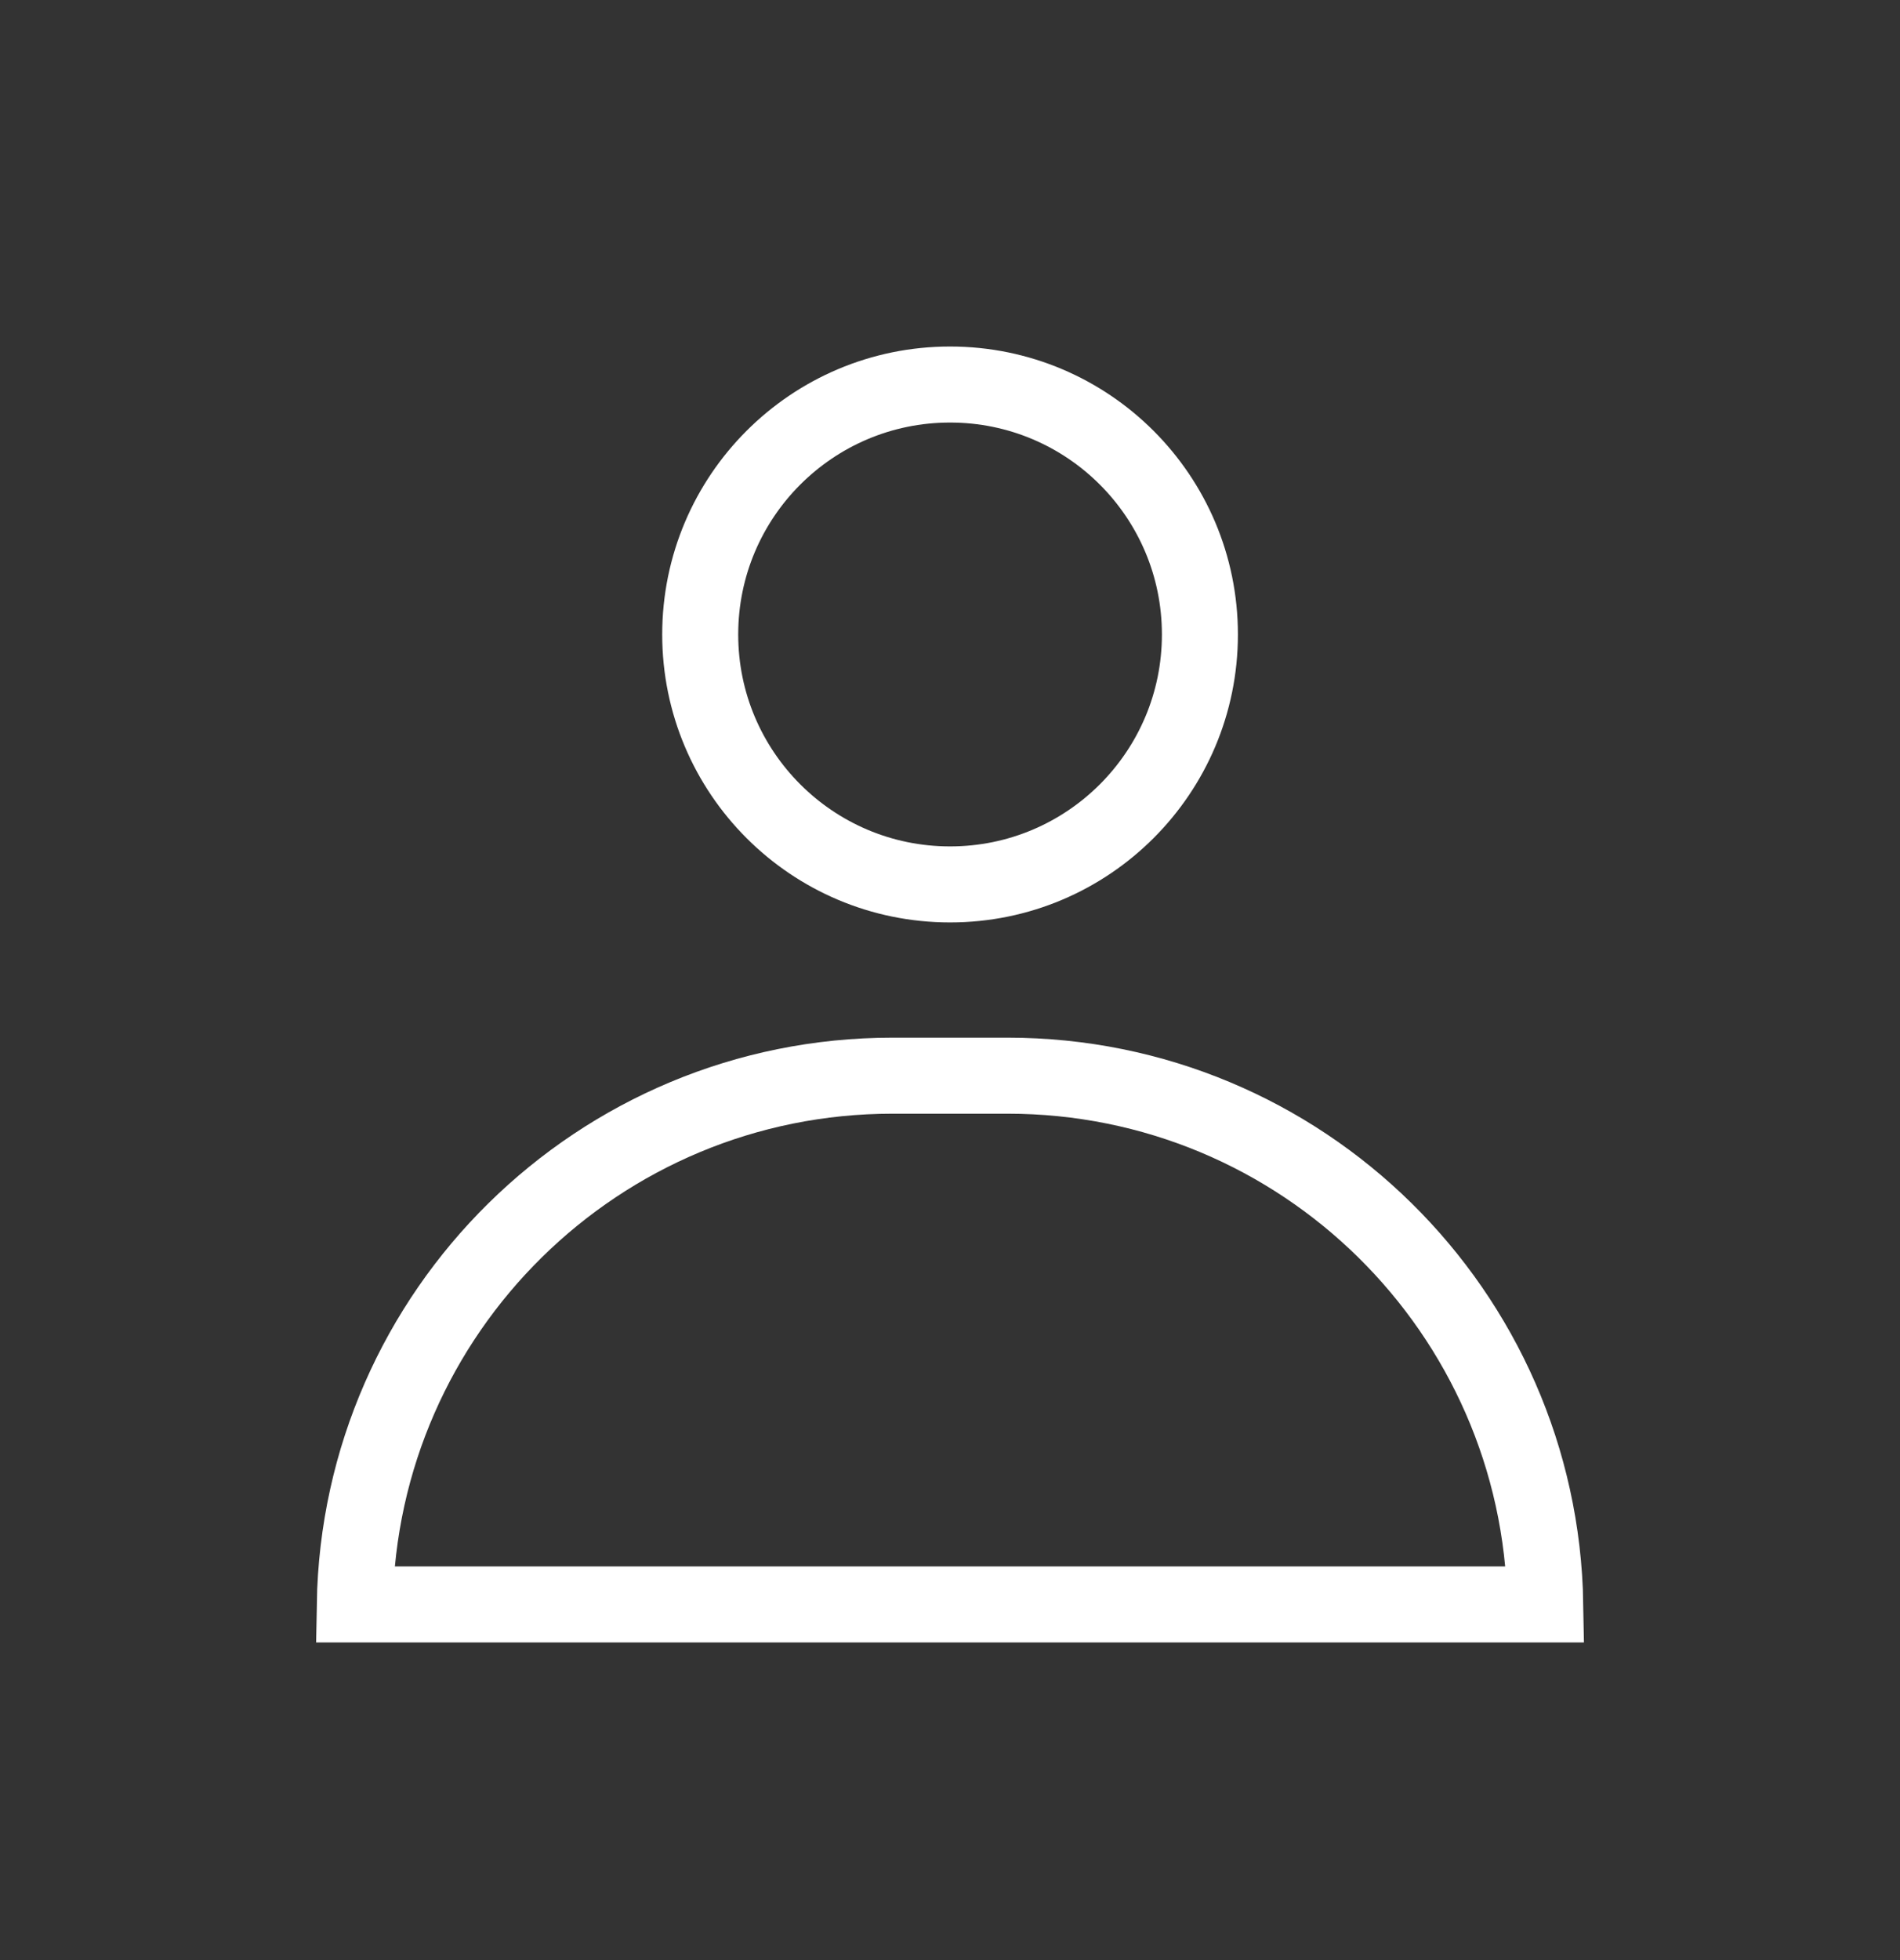
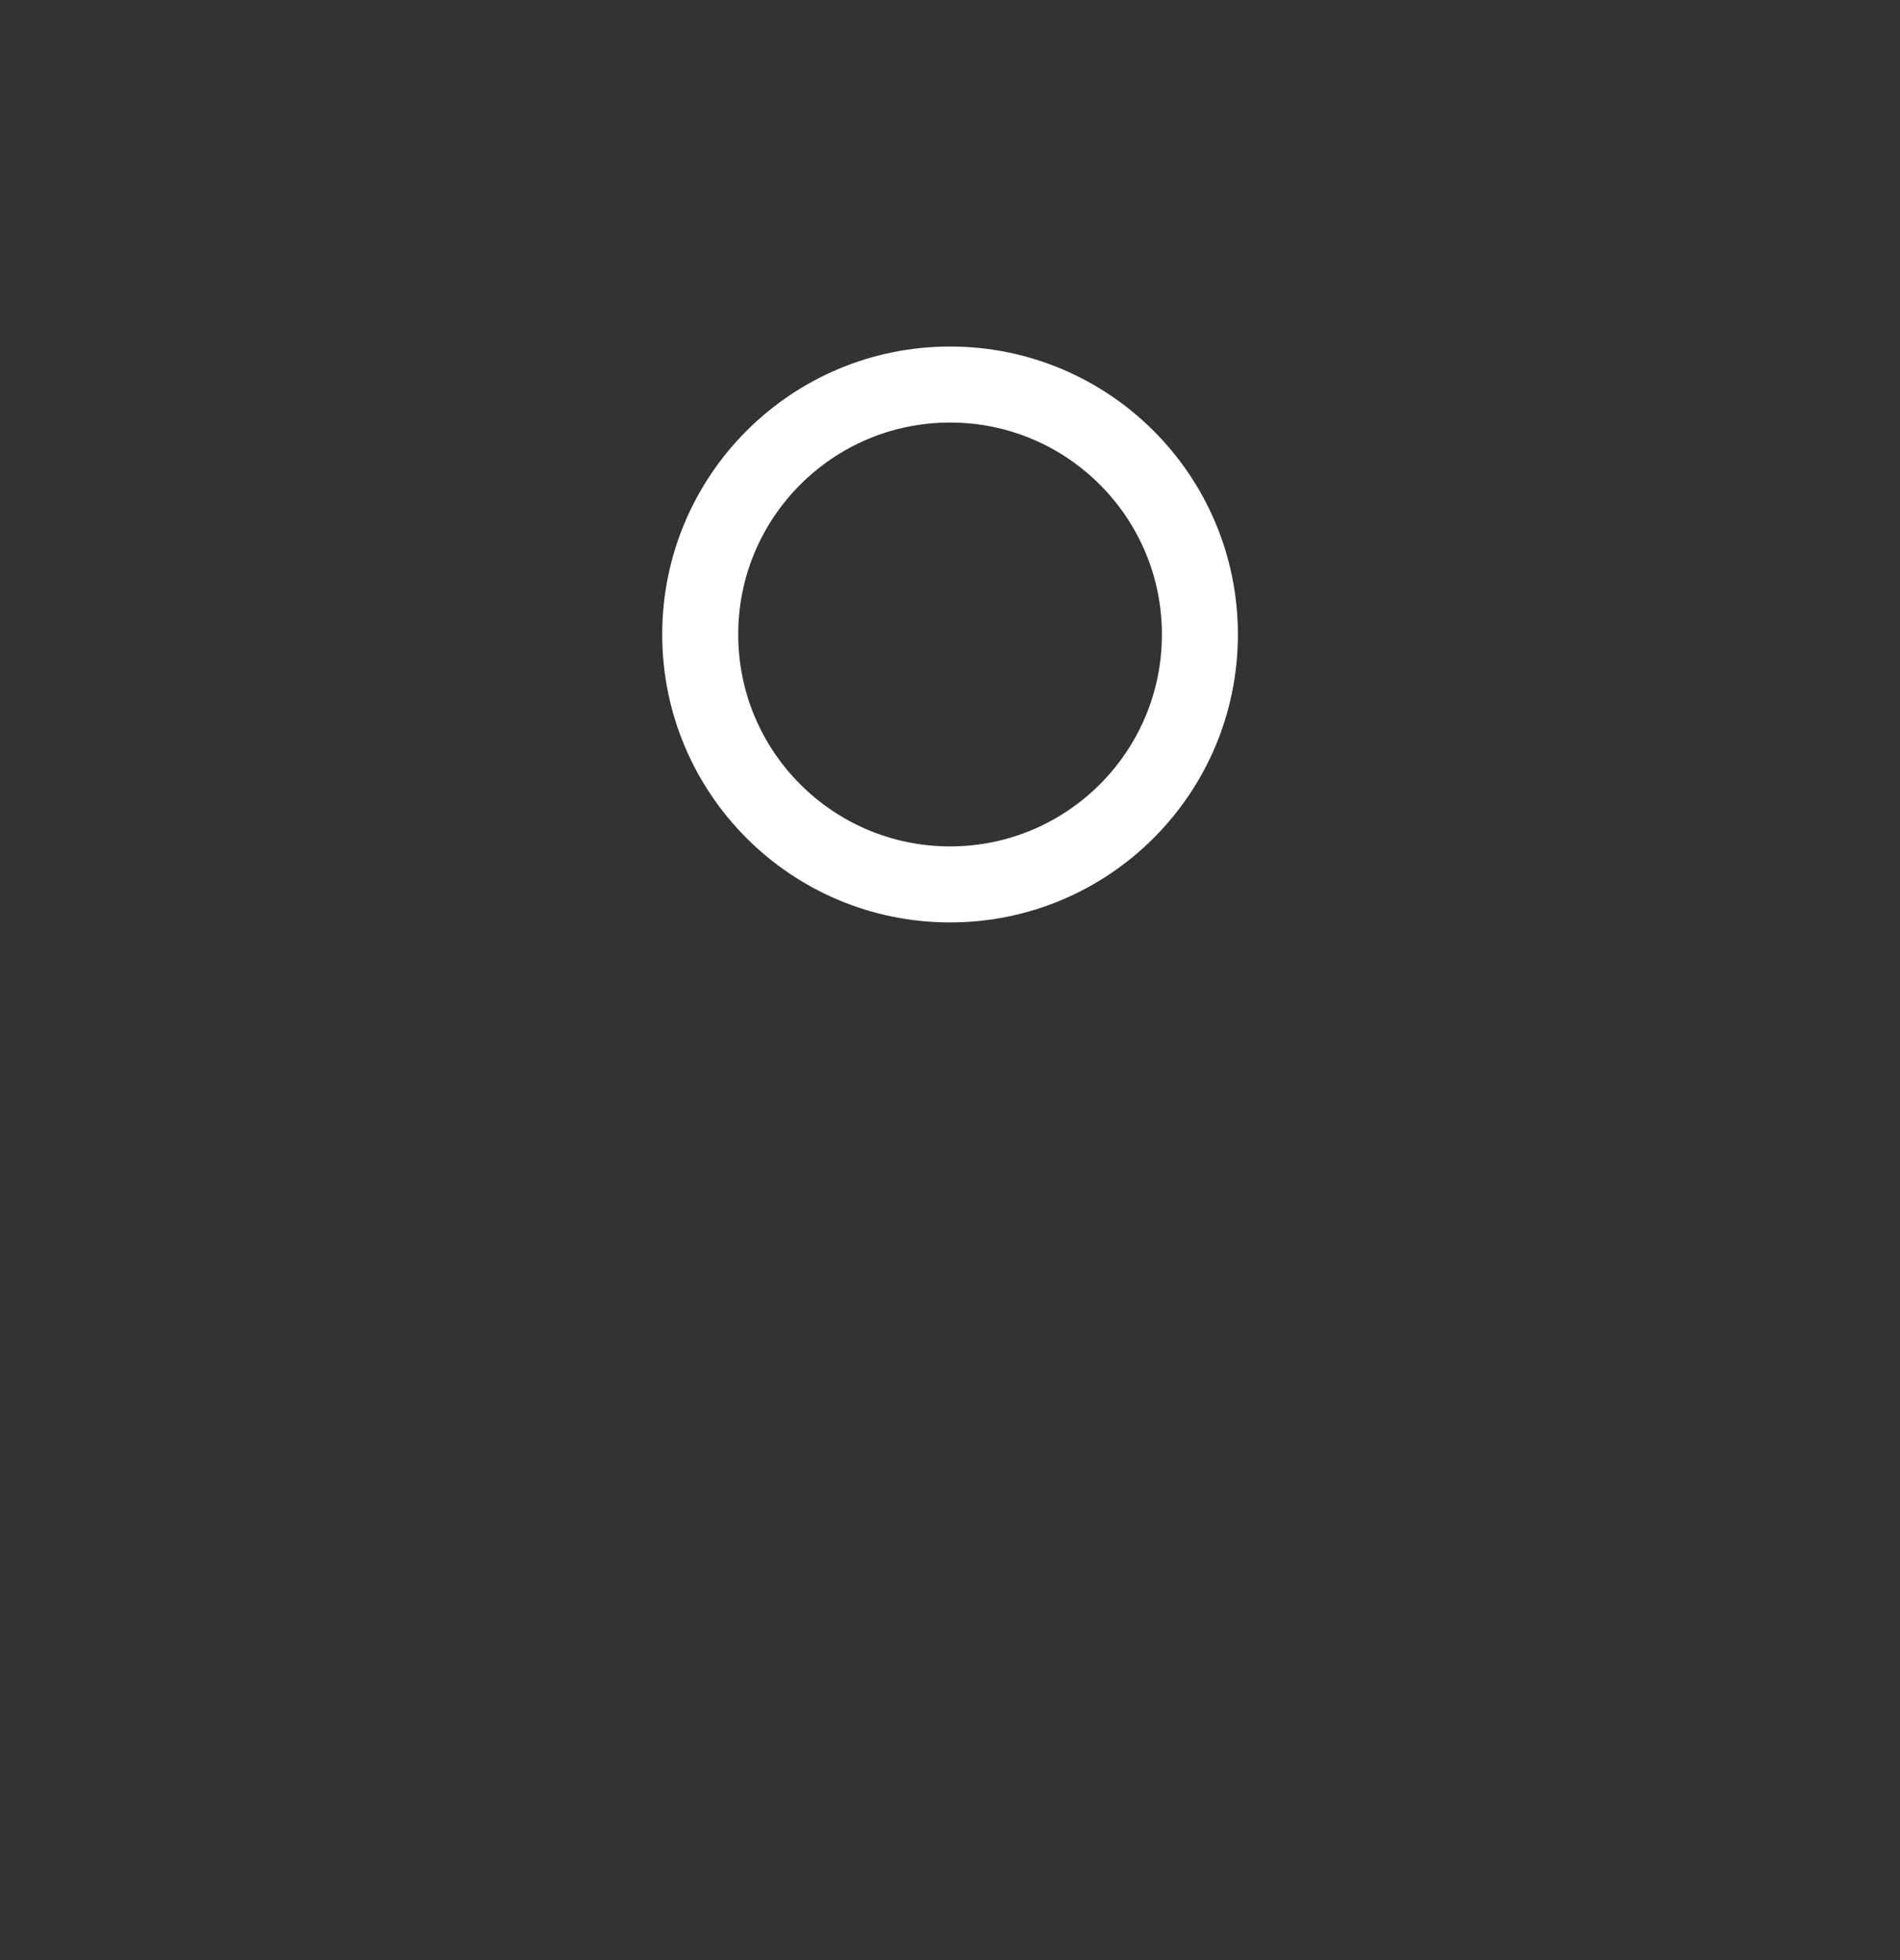
<svg xmlns="http://www.w3.org/2000/svg" width="32" height="33" viewBox="0 0 32 33" fill="none">
  <rect x="0" y="0" width="32" height="33" fill="#333333" stroke="none" />
-   <path d="M15.031 18.11H16.97C21.921 18.11 25.943 22.081 26.026 27.012H5.975C6.058 22.081 10.081 18.11 15.031 18.11Z" stroke="white" stroke-width="1.28" />
  <circle cx="16.001" cy="10.682" r="4.208" stroke="white" stroke-width="1.28" />
</svg>